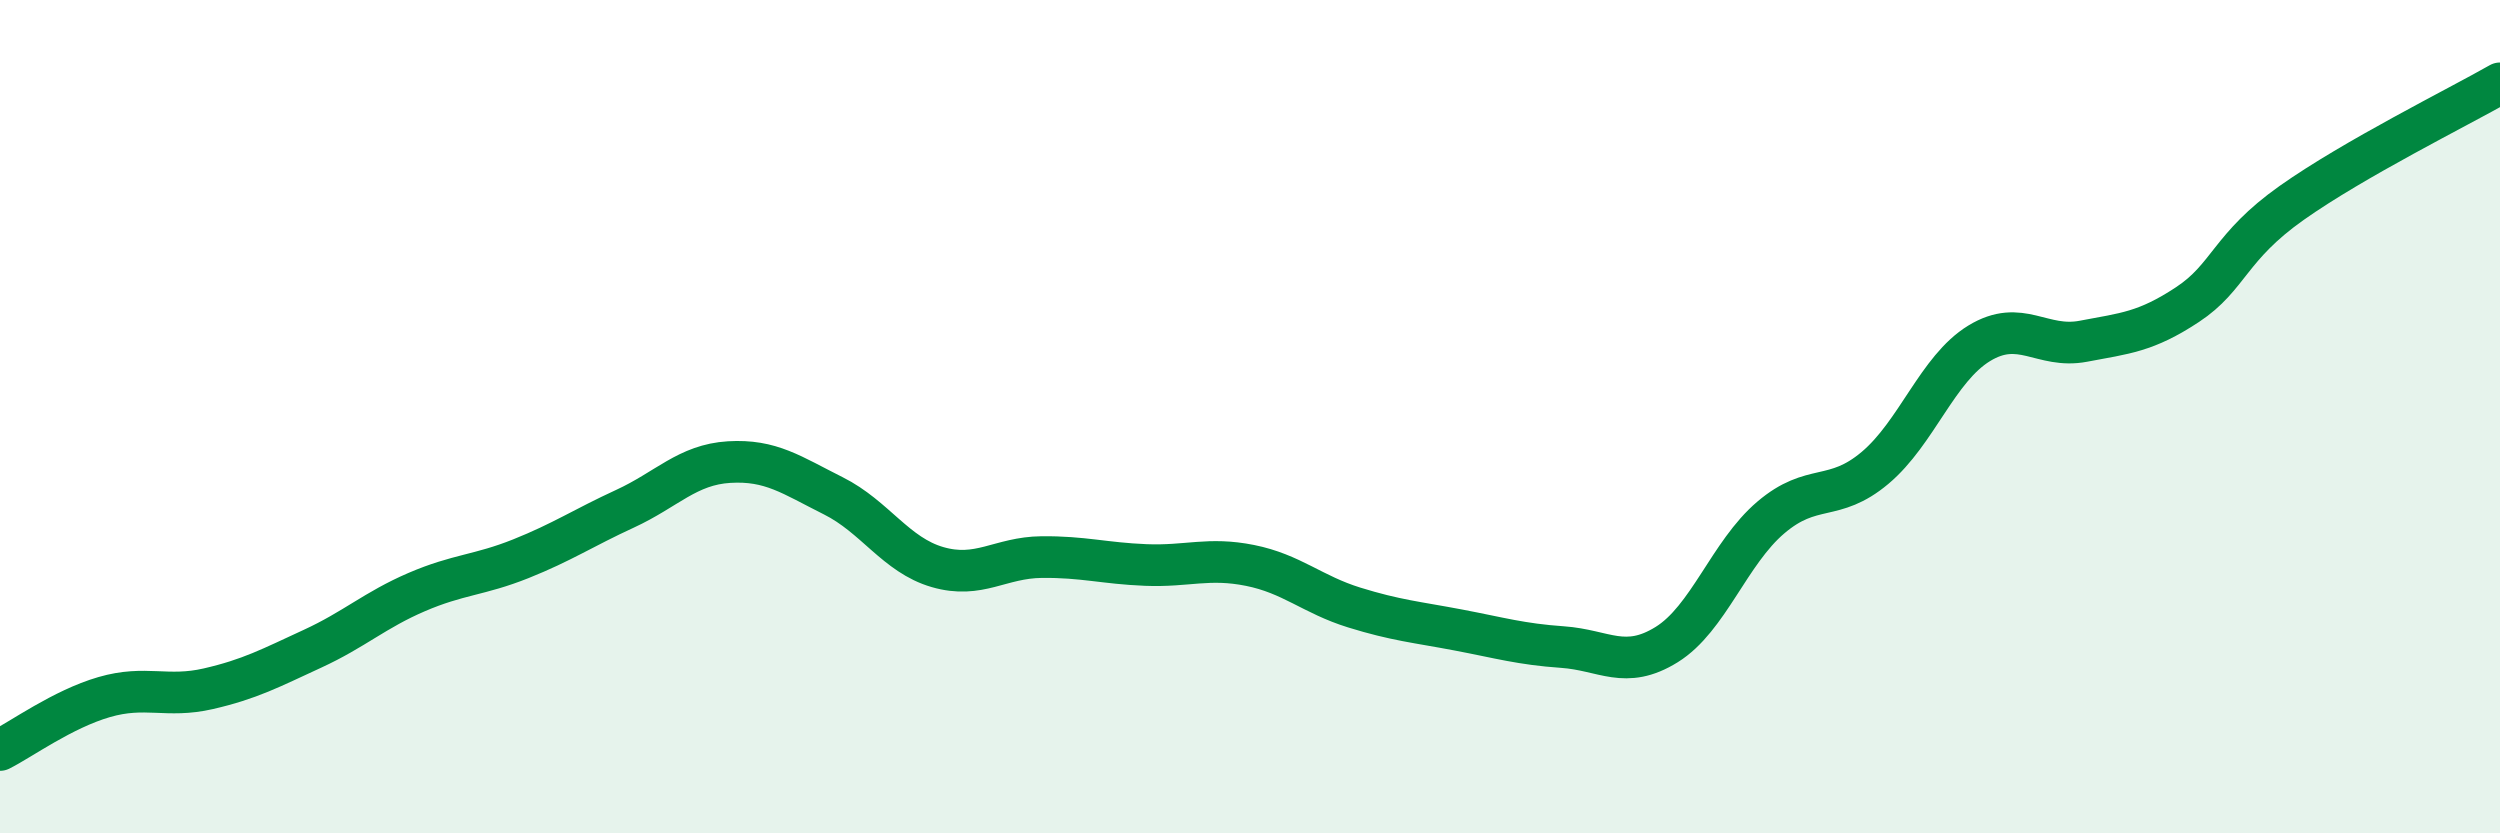
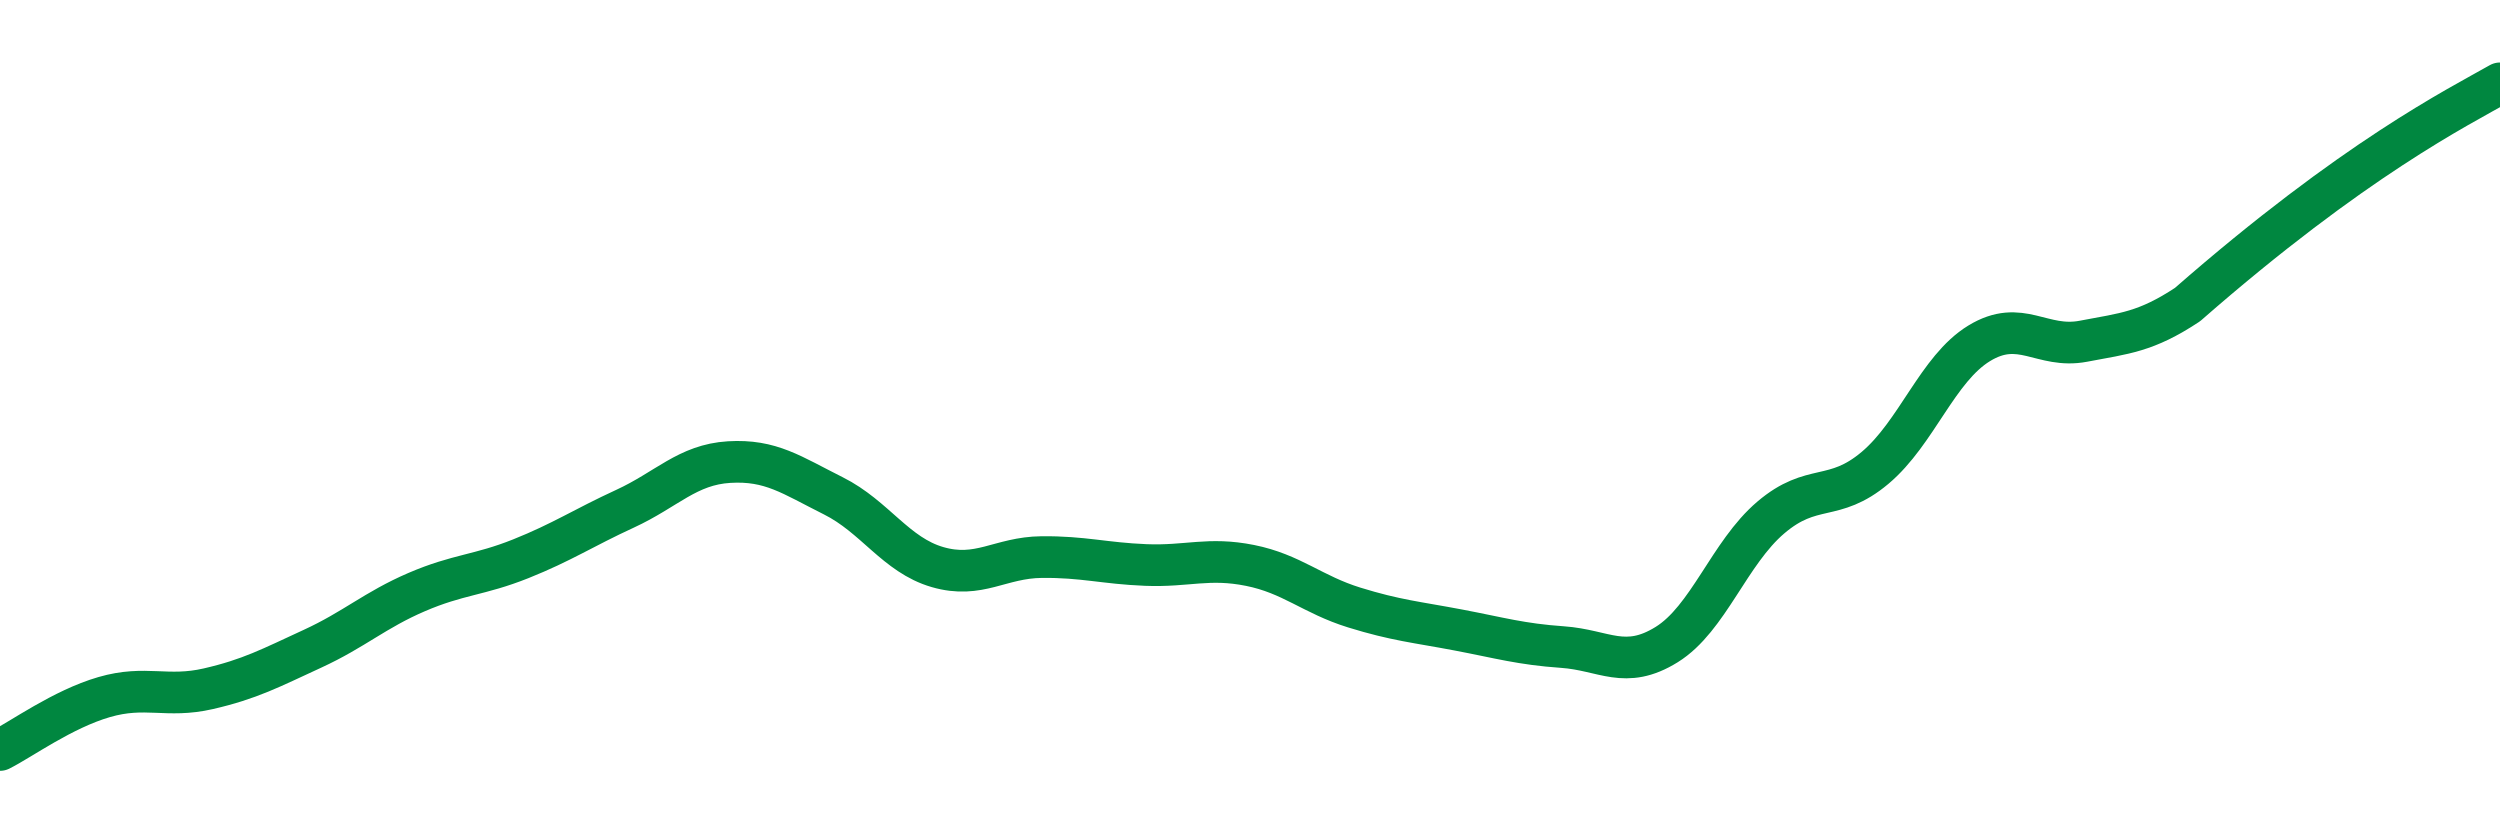
<svg xmlns="http://www.w3.org/2000/svg" width="60" height="20" viewBox="0 0 60 20">
-   <path d="M 0,18 C 0.5,17.75 1.5,17.02 2.5,16.73 C 3.5,16.44 4,16.76 5,16.53 C 6,16.3 6.5,16.03 7.5,15.57 C 8.5,15.11 9,14.64 10,14.21 C 11,13.78 11.5,13.81 12.5,13.41 C 13.5,13.01 14,12.67 15,12.21 C 16,11.75 16.5,11.15 17.5,11.09 C 18.5,11.03 19,11.4 20,11.9 C 21,12.4 21.5,13.32 22.5,13.61 C 23.5,13.9 24,13.38 25,13.37 C 26,13.36 26.5,13.52 27.5,13.56 C 28.5,13.6 29,13.37 30,13.57 C 31,13.77 31.5,14.27 32.5,14.58 C 33.5,14.89 34,14.93 35,15.12 C 36,15.31 36.5,15.46 37.5,15.53 C 38.5,15.6 39,16.09 40,15.47 C 41,14.85 41.5,13.27 42.5,12.42 C 43.5,11.57 44,12.07 45,11.23 C 46,10.39 46.5,8.85 47.5,8.24 C 48.5,7.63 49,8.38 50,8.19 C 51,8 51.5,7.97 52.5,7.31 C 53.5,6.65 53.5,5.93 55,4.87 C 56.5,3.81 59,2.57 60,2L60 20L0 20Z" fill="#008740" opacity="0.1" stroke-linecap="round" stroke-linejoin="round" />
-   <path d="M 0,18 C 0.5,17.75 1.5,17.02 2.5,16.73 C 3.5,16.44 4,16.76 5,16.53 C 6,16.3 6.5,16.03 7.5,15.57 C 8.5,15.11 9,14.64 10,14.21 C 11,13.78 11.5,13.81 12.5,13.41 C 13.5,13.01 14,12.67 15,12.21 C 16,11.75 16.5,11.15 17.5,11.09 C 18.5,11.03 19,11.4 20,11.9 C 21,12.4 21.5,13.32 22.5,13.61 C 23.5,13.9 24,13.38 25,13.37 C 26,13.36 26.5,13.52 27.5,13.56 C 28.5,13.6 29,13.37 30,13.57 C 31,13.77 31.5,14.27 32.5,14.58 C 33.5,14.89 34,14.93 35,15.12 C 36,15.31 36.5,15.46 37.5,15.53 C 38.5,15.6 39,16.09 40,15.47 C 41,14.85 41.5,13.27 42.5,12.42 C 43.5,11.57 44,12.07 45,11.23 C 46,10.39 46.5,8.85 47.5,8.24 C 48.5,7.63 49,8.38 50,8.19 C 51,8 51.5,7.97 52.5,7.31 C 53.5,6.65 53.5,5.93 55,4.87 C 56.5,3.81 59,2.57 60,2" stroke="#008740" stroke-width="1" fill="none" stroke-linecap="round" stroke-linejoin="round" />
+   <path d="M 0,18 C 0.5,17.75 1.5,17.02 2.5,16.73 C 3.5,16.44 4,16.76 5,16.53 C 6,16.3 6.5,16.03 7.5,15.57 C 8.5,15.11 9,14.64 10,14.21 C 11,13.78 11.5,13.81 12.5,13.41 C 13.5,13.01 14,12.67 15,12.21 C 16,11.75 16.5,11.15 17.5,11.09 C 18.5,11.03 19,11.4 20,11.9 C 21,12.4 21.5,13.32 22.5,13.61 C 23.5,13.9 24,13.38 25,13.37 C 26,13.36 26.5,13.52 27.5,13.56 C 28.5,13.6 29,13.37 30,13.57 C 31,13.77 31.5,14.27 32.5,14.58 C 33.5,14.89 34,14.93 35,15.12 C 36,15.31 36.5,15.46 37.5,15.53 C 38.5,15.6 39,16.09 40,15.47 C 41,14.85 41.5,13.27 42.5,12.42 C 43.5,11.57 44,12.07 45,11.23 C 46,10.39 46.5,8.85 47.5,8.24 C 48.5,7.63 49,8.38 50,8.19 C 51,8 51.5,7.97 52.5,7.31 C 56.5,3.81 59,2.57 60,2" stroke="#008740" stroke-width="1" fill="none" stroke-linecap="round" stroke-linejoin="round" />
</svg>